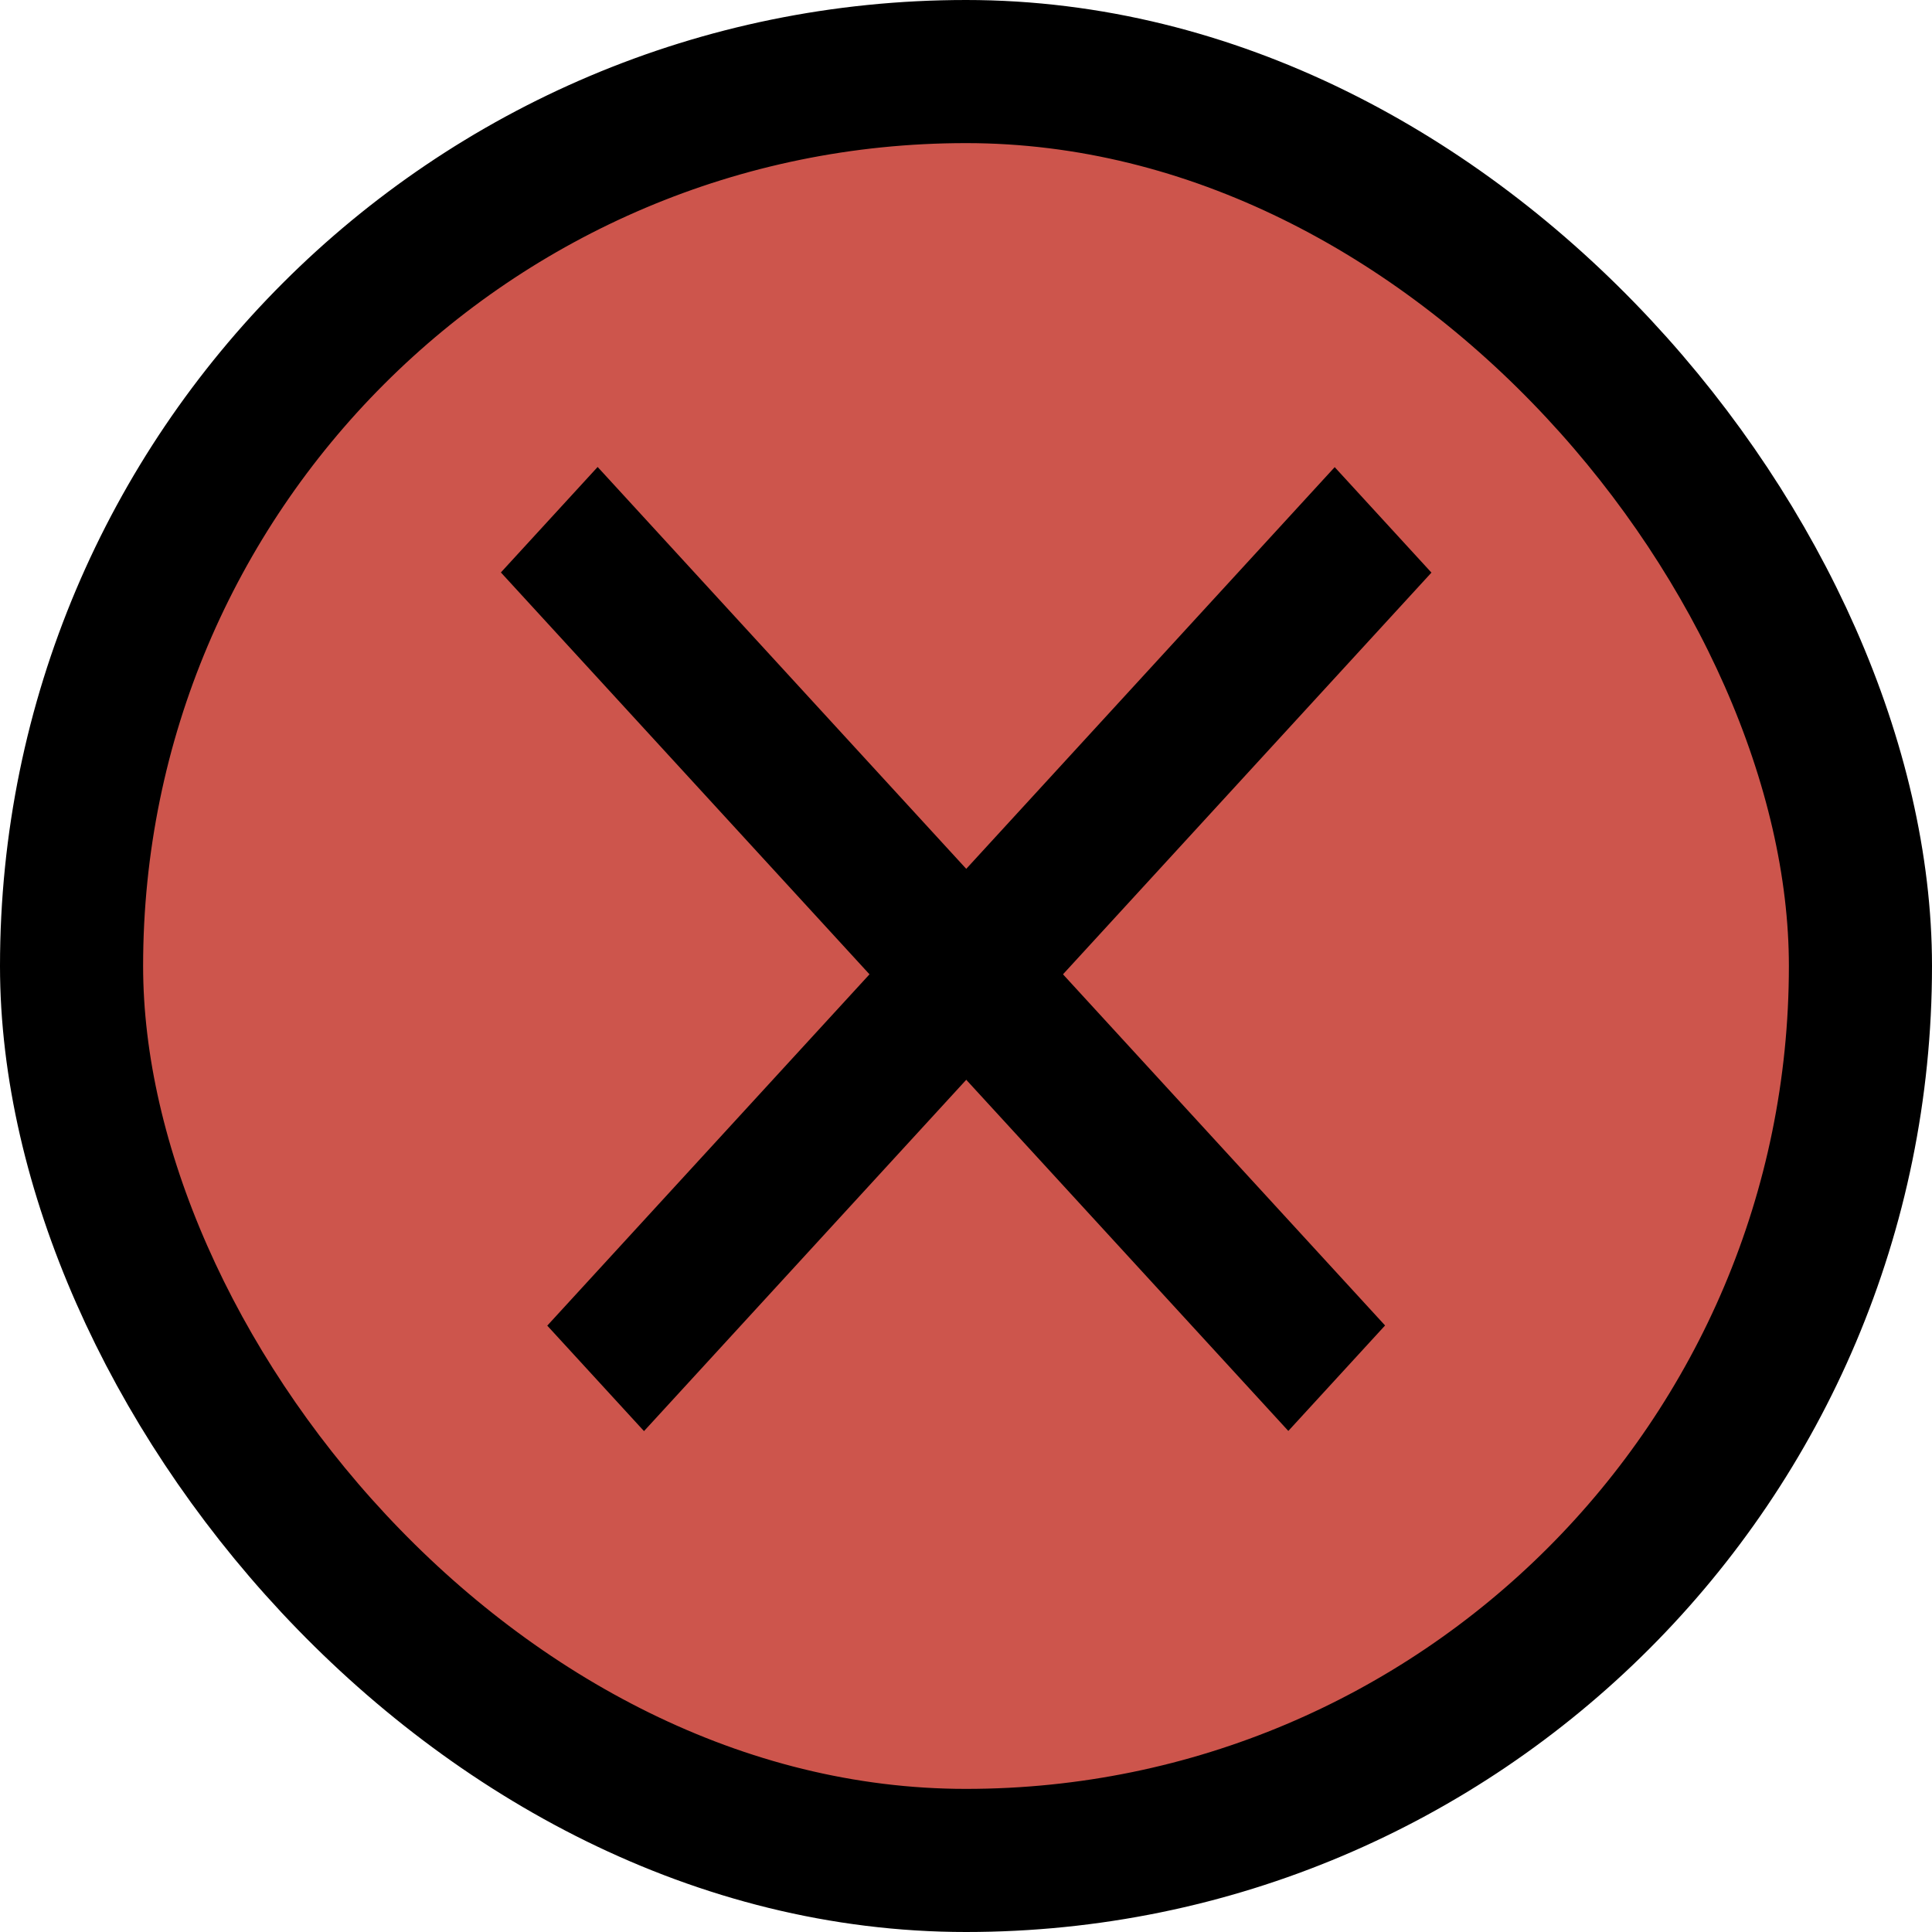
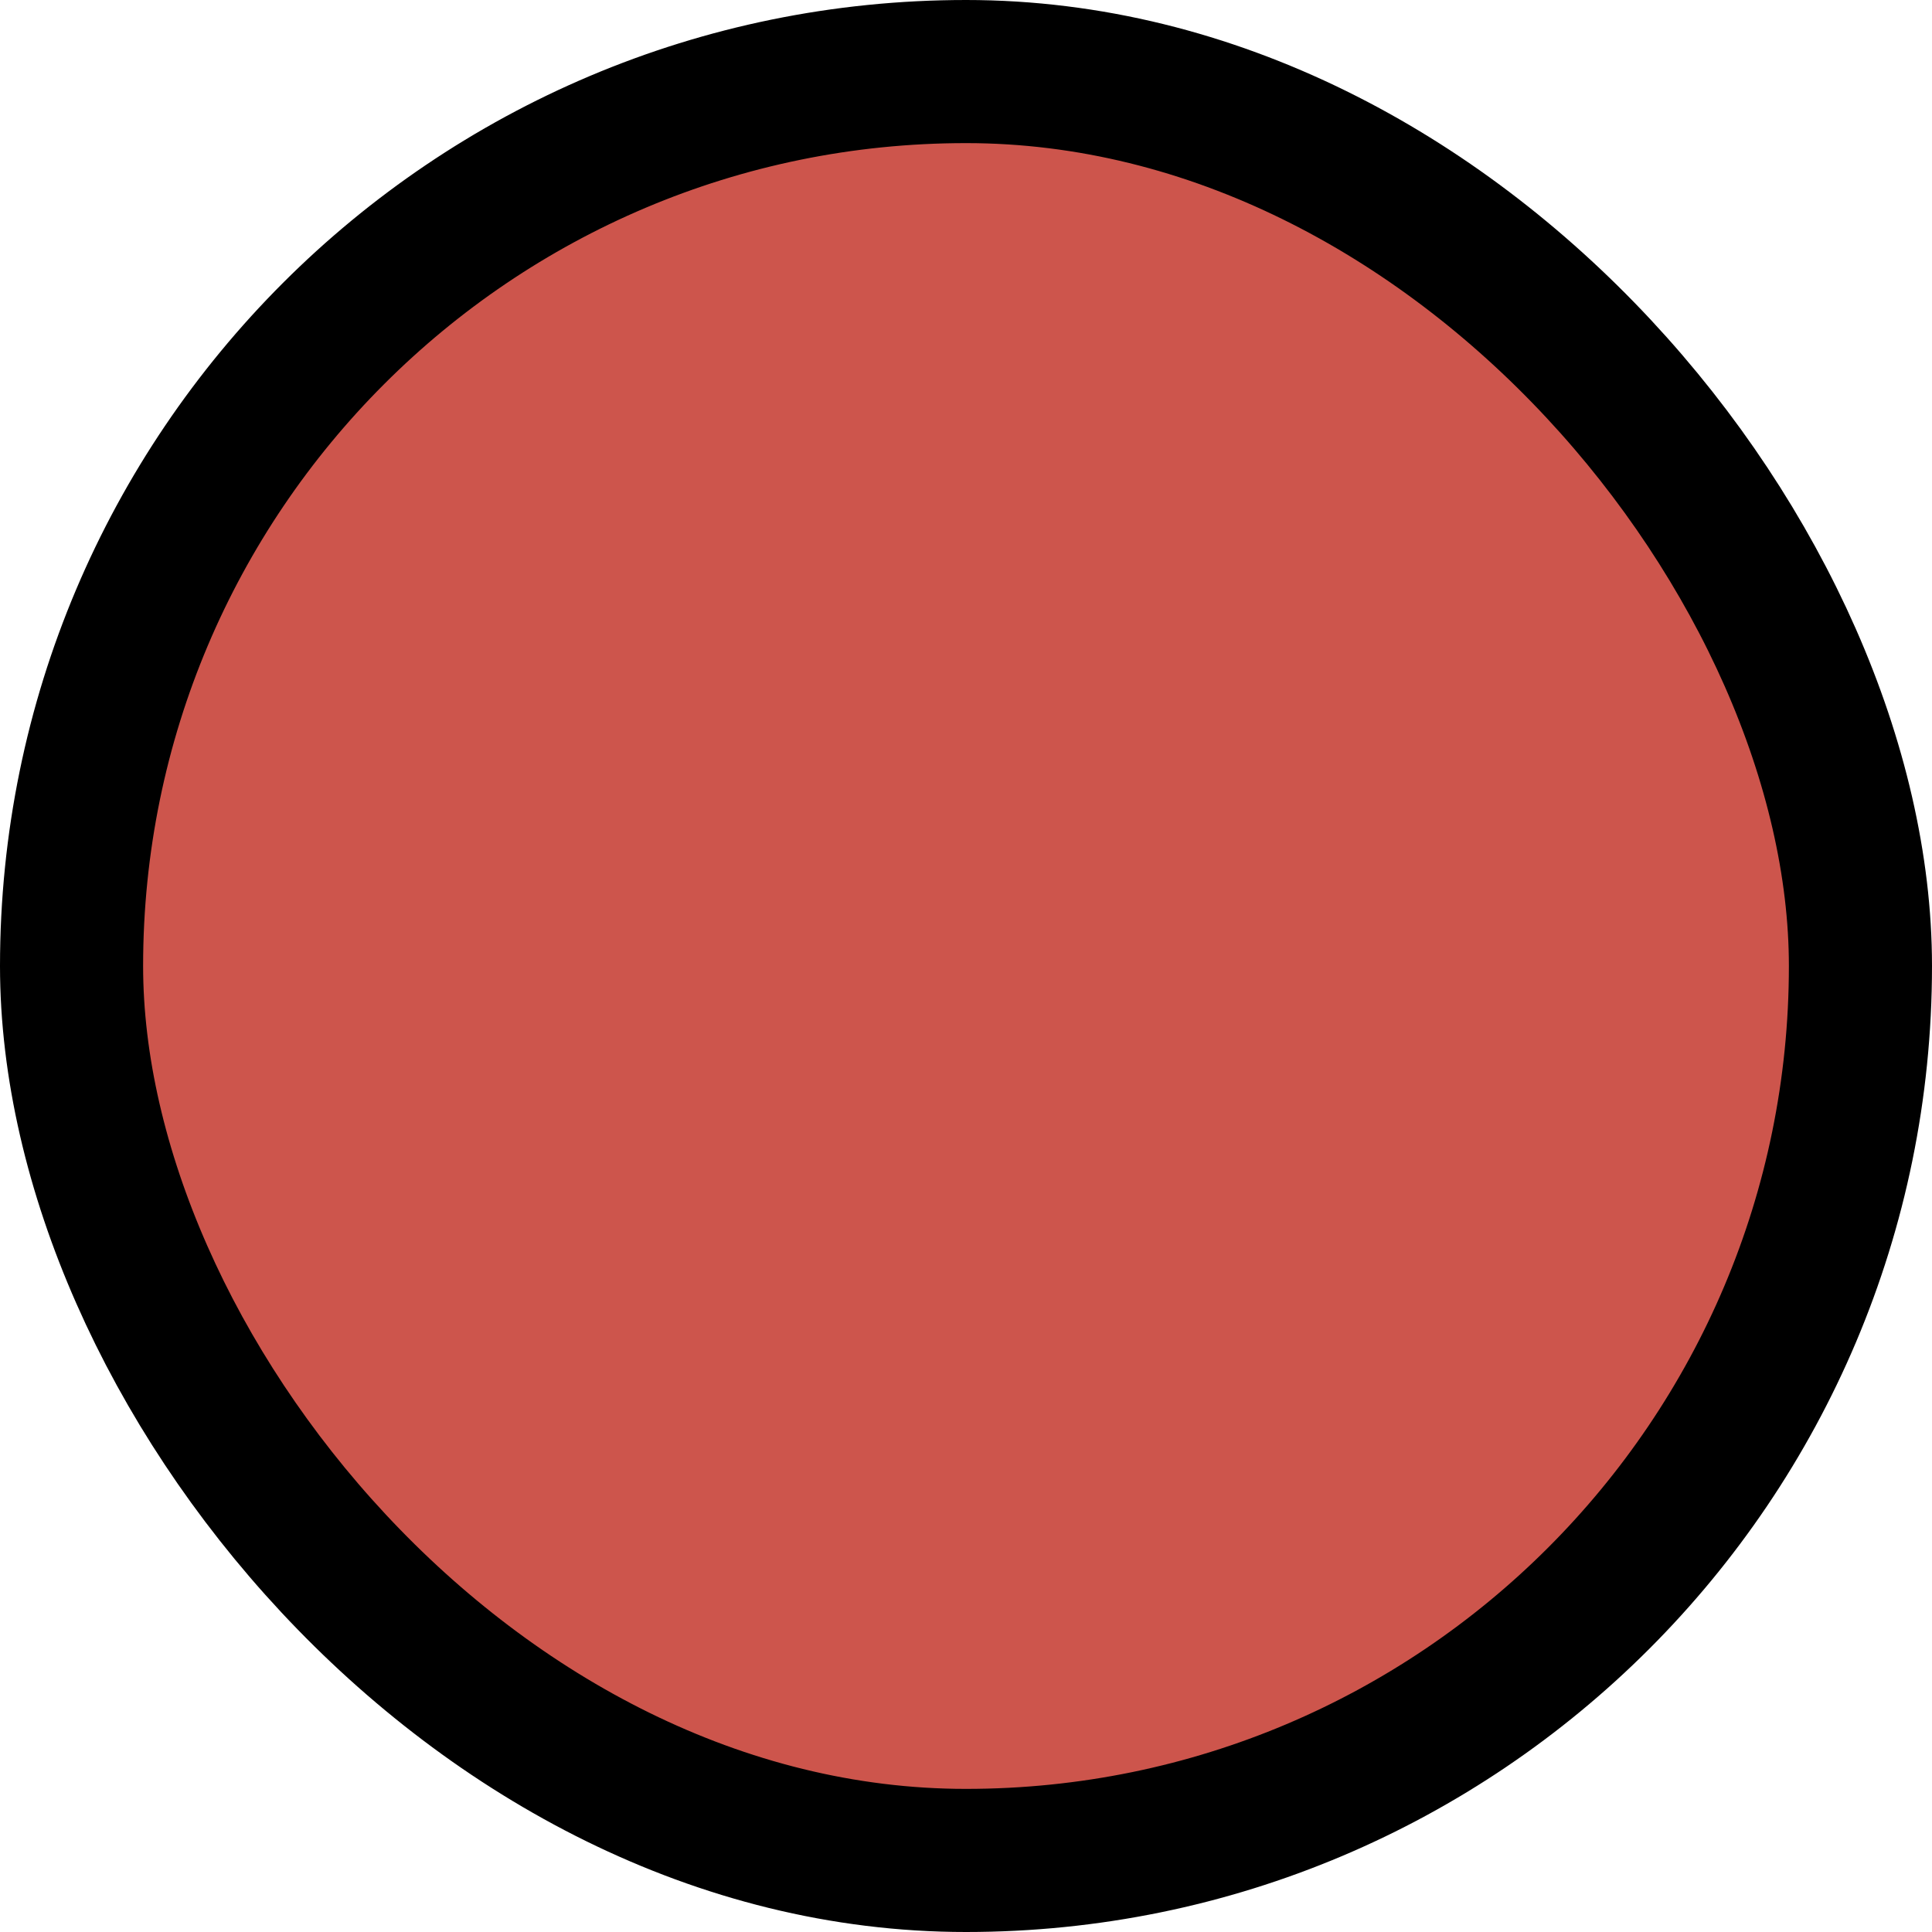
<svg xmlns="http://www.w3.org/2000/svg" width="27" height="27" viewBox="0 0 27 27" fill="none">
  <rect x="1" y="1" width="25" height="25" rx="12.5" fill="#CD554C" />
-   <line y1="-1" x2="16.279" y2="-1" transform="matrix(0.676 0.737 -0.676 0.737 7 8)" stroke="black" stroke-width="2" />
-   <line y1="-1" x2="16.279" y2="-1" transform="matrix(0.676 -0.737 0.676 0.737 9 20)" stroke="black" stroke-width="2" />
  <rect x="1" y="1" width="25" height="25" rx="12.5" stroke="black" stroke-width="2" />
</svg>